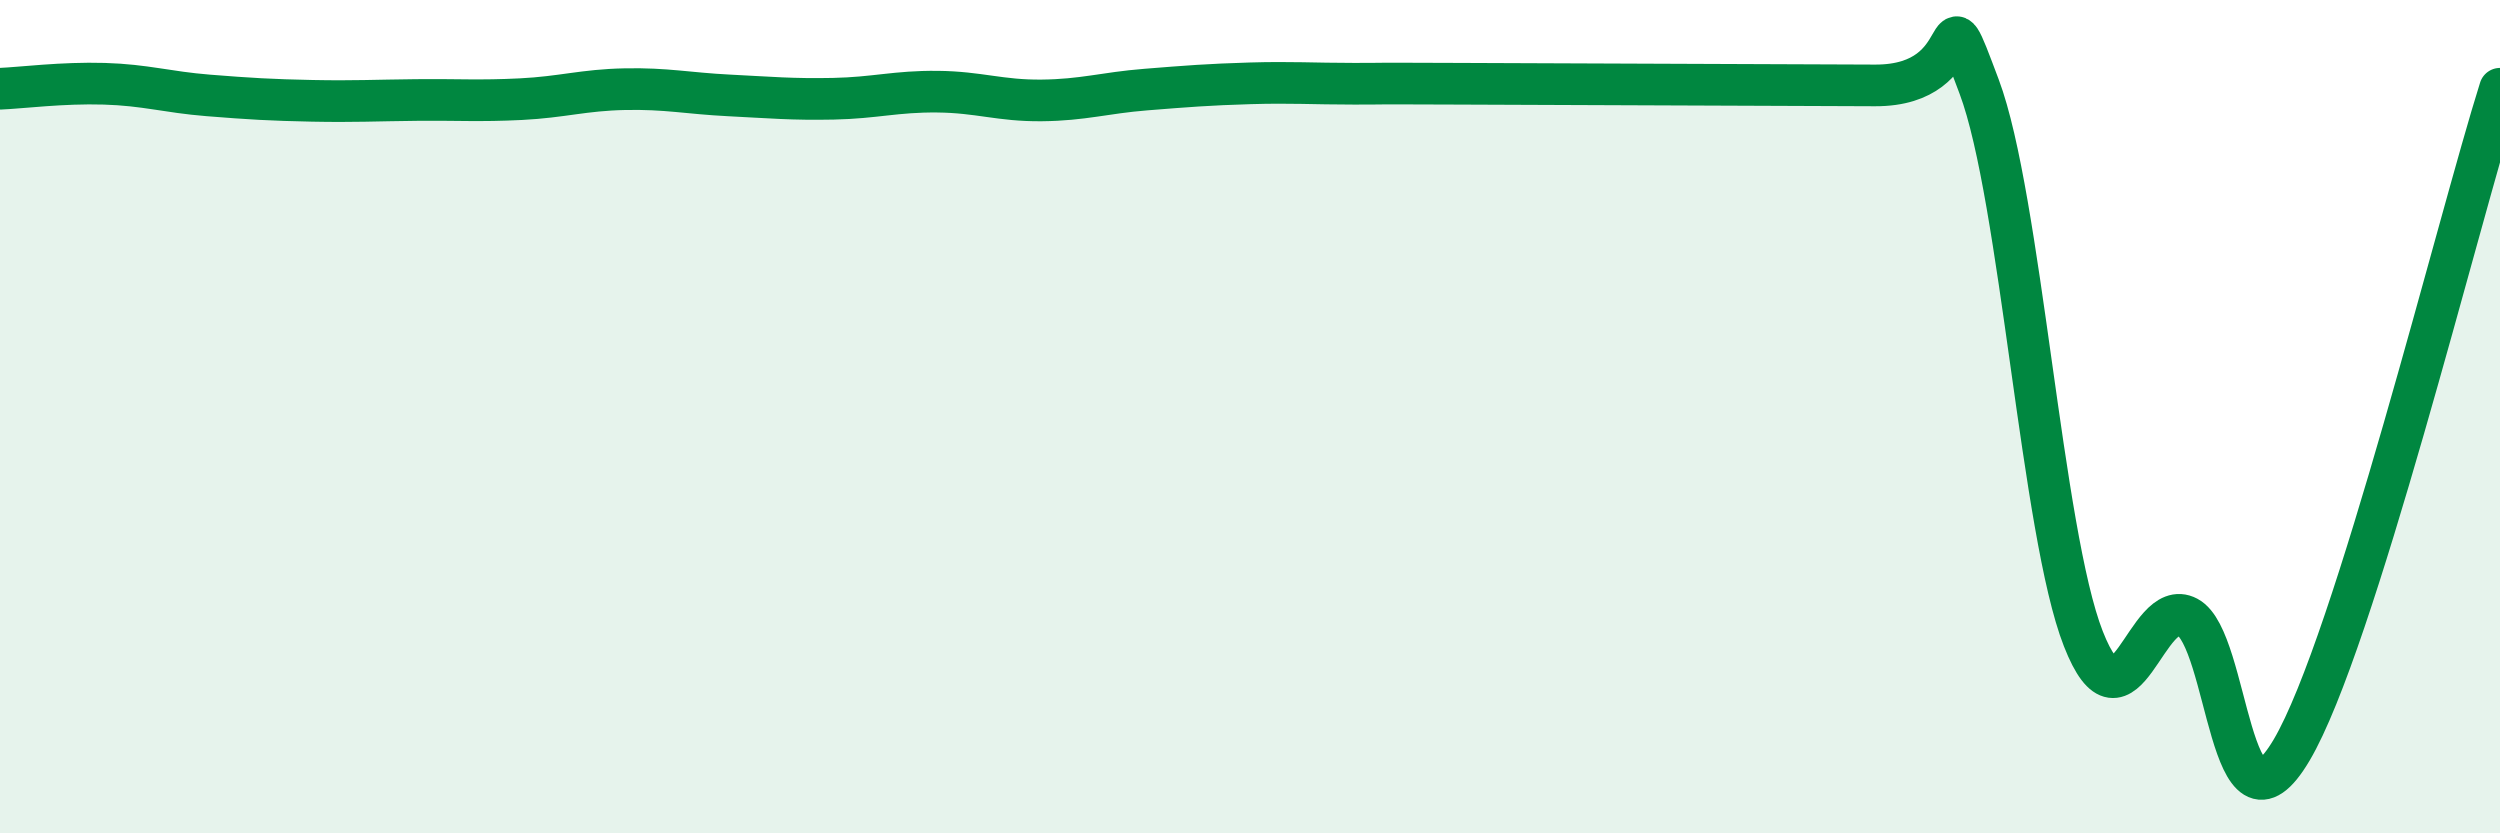
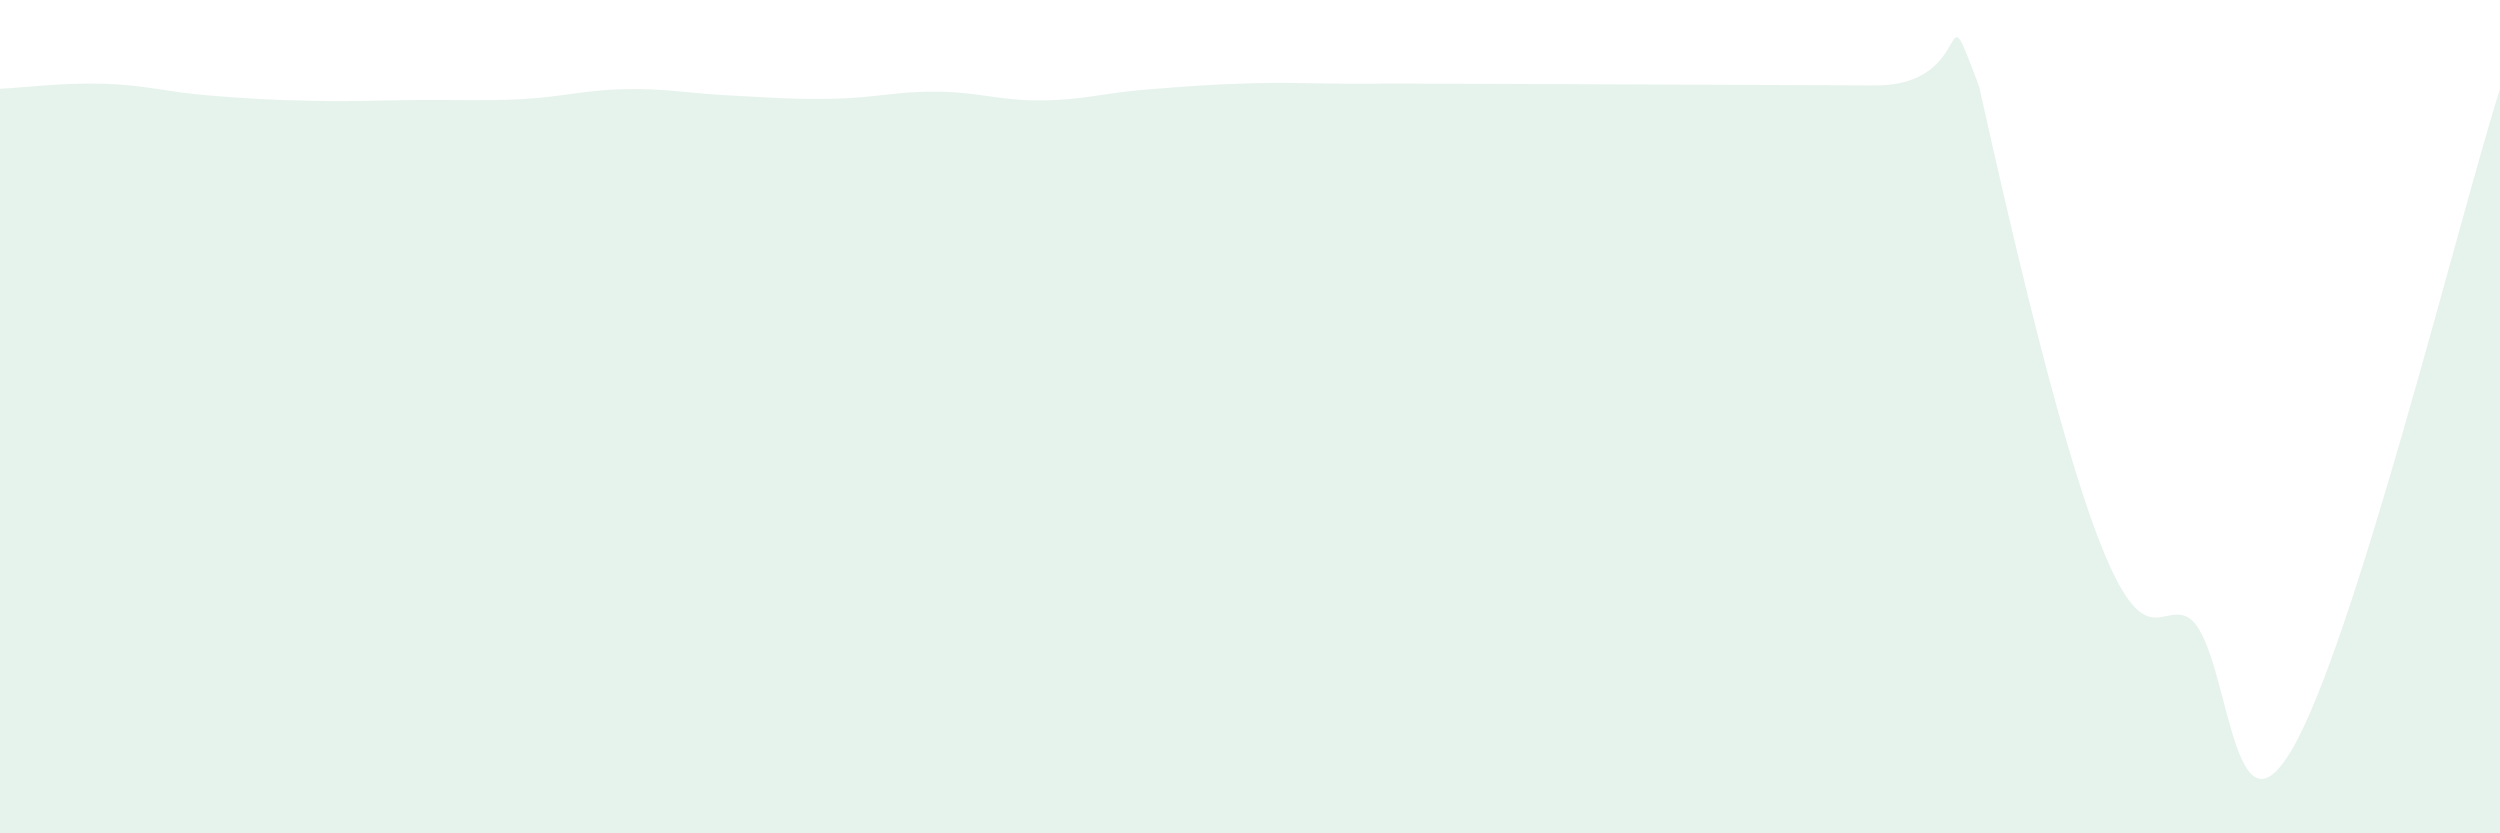
<svg xmlns="http://www.w3.org/2000/svg" width="60" height="20" viewBox="0 0 60 20">
-   <path d="M 0,2.13 C 0.5,2.11 1.5,1.98 2.5,2.01 C 3.5,2.04 4,2.21 5,2.29 C 6,2.37 6.5,2.4 7.5,2.42 C 8.5,2.44 9,2.41 10,2.4 C 11,2.39 11.5,2.43 12.5,2.38 C 13.5,2.33 14,2.16 15,2.14 C 16,2.12 16.5,2.24 17.5,2.29 C 18.5,2.34 19,2.39 20,2.37 C 21,2.35 21.5,2.19 22.5,2.2 C 23.5,2.21 24,2.42 25,2.41 C 26,2.4 26.5,2.23 27.5,2.15 C 28.5,2.07 29,2.03 30,2 C 31,1.97 31.5,2.01 32.5,2.01 C 33.5,2.01 32.5,2 35,2.01 C 37.5,2.02 42.5,2.04 45,2.05 C 47.5,2.06 46.5,-0.58 47.5,2.08 C 48.5,4.74 49,12.78 50,15.33 C 51,17.88 51.5,14.28 52.5,14.81 C 53.5,15.34 53.5,20.54 55,18 C 56.5,15.46 59,5.3 60,2.13L60 20L0 20Z" fill="#008740" opacity="0.1" stroke-linecap="round" stroke-linejoin="round" />
-   <path d="M 0,2.13 C 0.5,2.11 1.5,1.98 2.5,2.01 C 3.5,2.04 4,2.21 5,2.29 C 6,2.37 6.5,2.4 7.5,2.42 C 8.5,2.44 9,2.41 10,2.4 C 11,2.39 11.5,2.43 12.5,2.38 C 13.5,2.33 14,2.16 15,2.14 C 16,2.12 16.5,2.24 17.5,2.29 C 18.5,2.34 19,2.39 20,2.37 C 21,2.35 21.5,2.19 22.5,2.2 C 23.5,2.21 24,2.42 25,2.41 C 26,2.4 26.5,2.23 27.5,2.15 C 28.5,2.07 29,2.03 30,2 C 31,1.97 31.5,2.01 32.5,2.01 C 33.5,2.01 32.5,2 35,2.01 C 37.5,2.02 42.5,2.04 45,2.05 C 47.5,2.06 46.5,-0.58 47.5,2.08 C 48.5,4.74 49,12.78 50,15.33 C 51,17.88 51.5,14.28 52.5,14.81 C 53.5,15.34 53.5,20.54 55,18 C 56.5,15.46 59,5.3 60,2.13" stroke="#008740" stroke-width="1" fill="none" stroke-linecap="round" stroke-linejoin="round" />
+   <path d="M 0,2.13 C 0.5,2.11 1.5,1.98 2.5,2.01 C 3.5,2.04 4,2.21 5,2.29 C 6,2.37 6.5,2.4 7.5,2.42 C 8.5,2.44 9,2.41 10,2.4 C 11,2.39 11.5,2.43 12.5,2.38 C 13.5,2.33 14,2.16 15,2.14 C 16,2.12 16.5,2.24 17.5,2.29 C 18.5,2.34 19,2.39 20,2.37 C 21,2.35 21.5,2.19 22.5,2.2 C 23.5,2.21 24,2.42 25,2.41 C 26,2.4 26.5,2.23 27.5,2.15 C 28.5,2.07 29,2.03 30,2 C 31,1.97 31.5,2.01 32.5,2.01 C 33.5,2.01 32.5,2 35,2.01 C 37.5,2.02 42.5,2.04 45,2.05 C 47.5,2.06 46.5,-0.58 47.5,2.08 C 51,17.88 51.5,14.28 52.5,14.81 C 53.5,15.34 53.5,20.54 55,18 C 56.5,15.46 59,5.3 60,2.13L60 20L0 20Z" fill="#008740" opacity="0.1" stroke-linecap="round" stroke-linejoin="round" />
</svg>